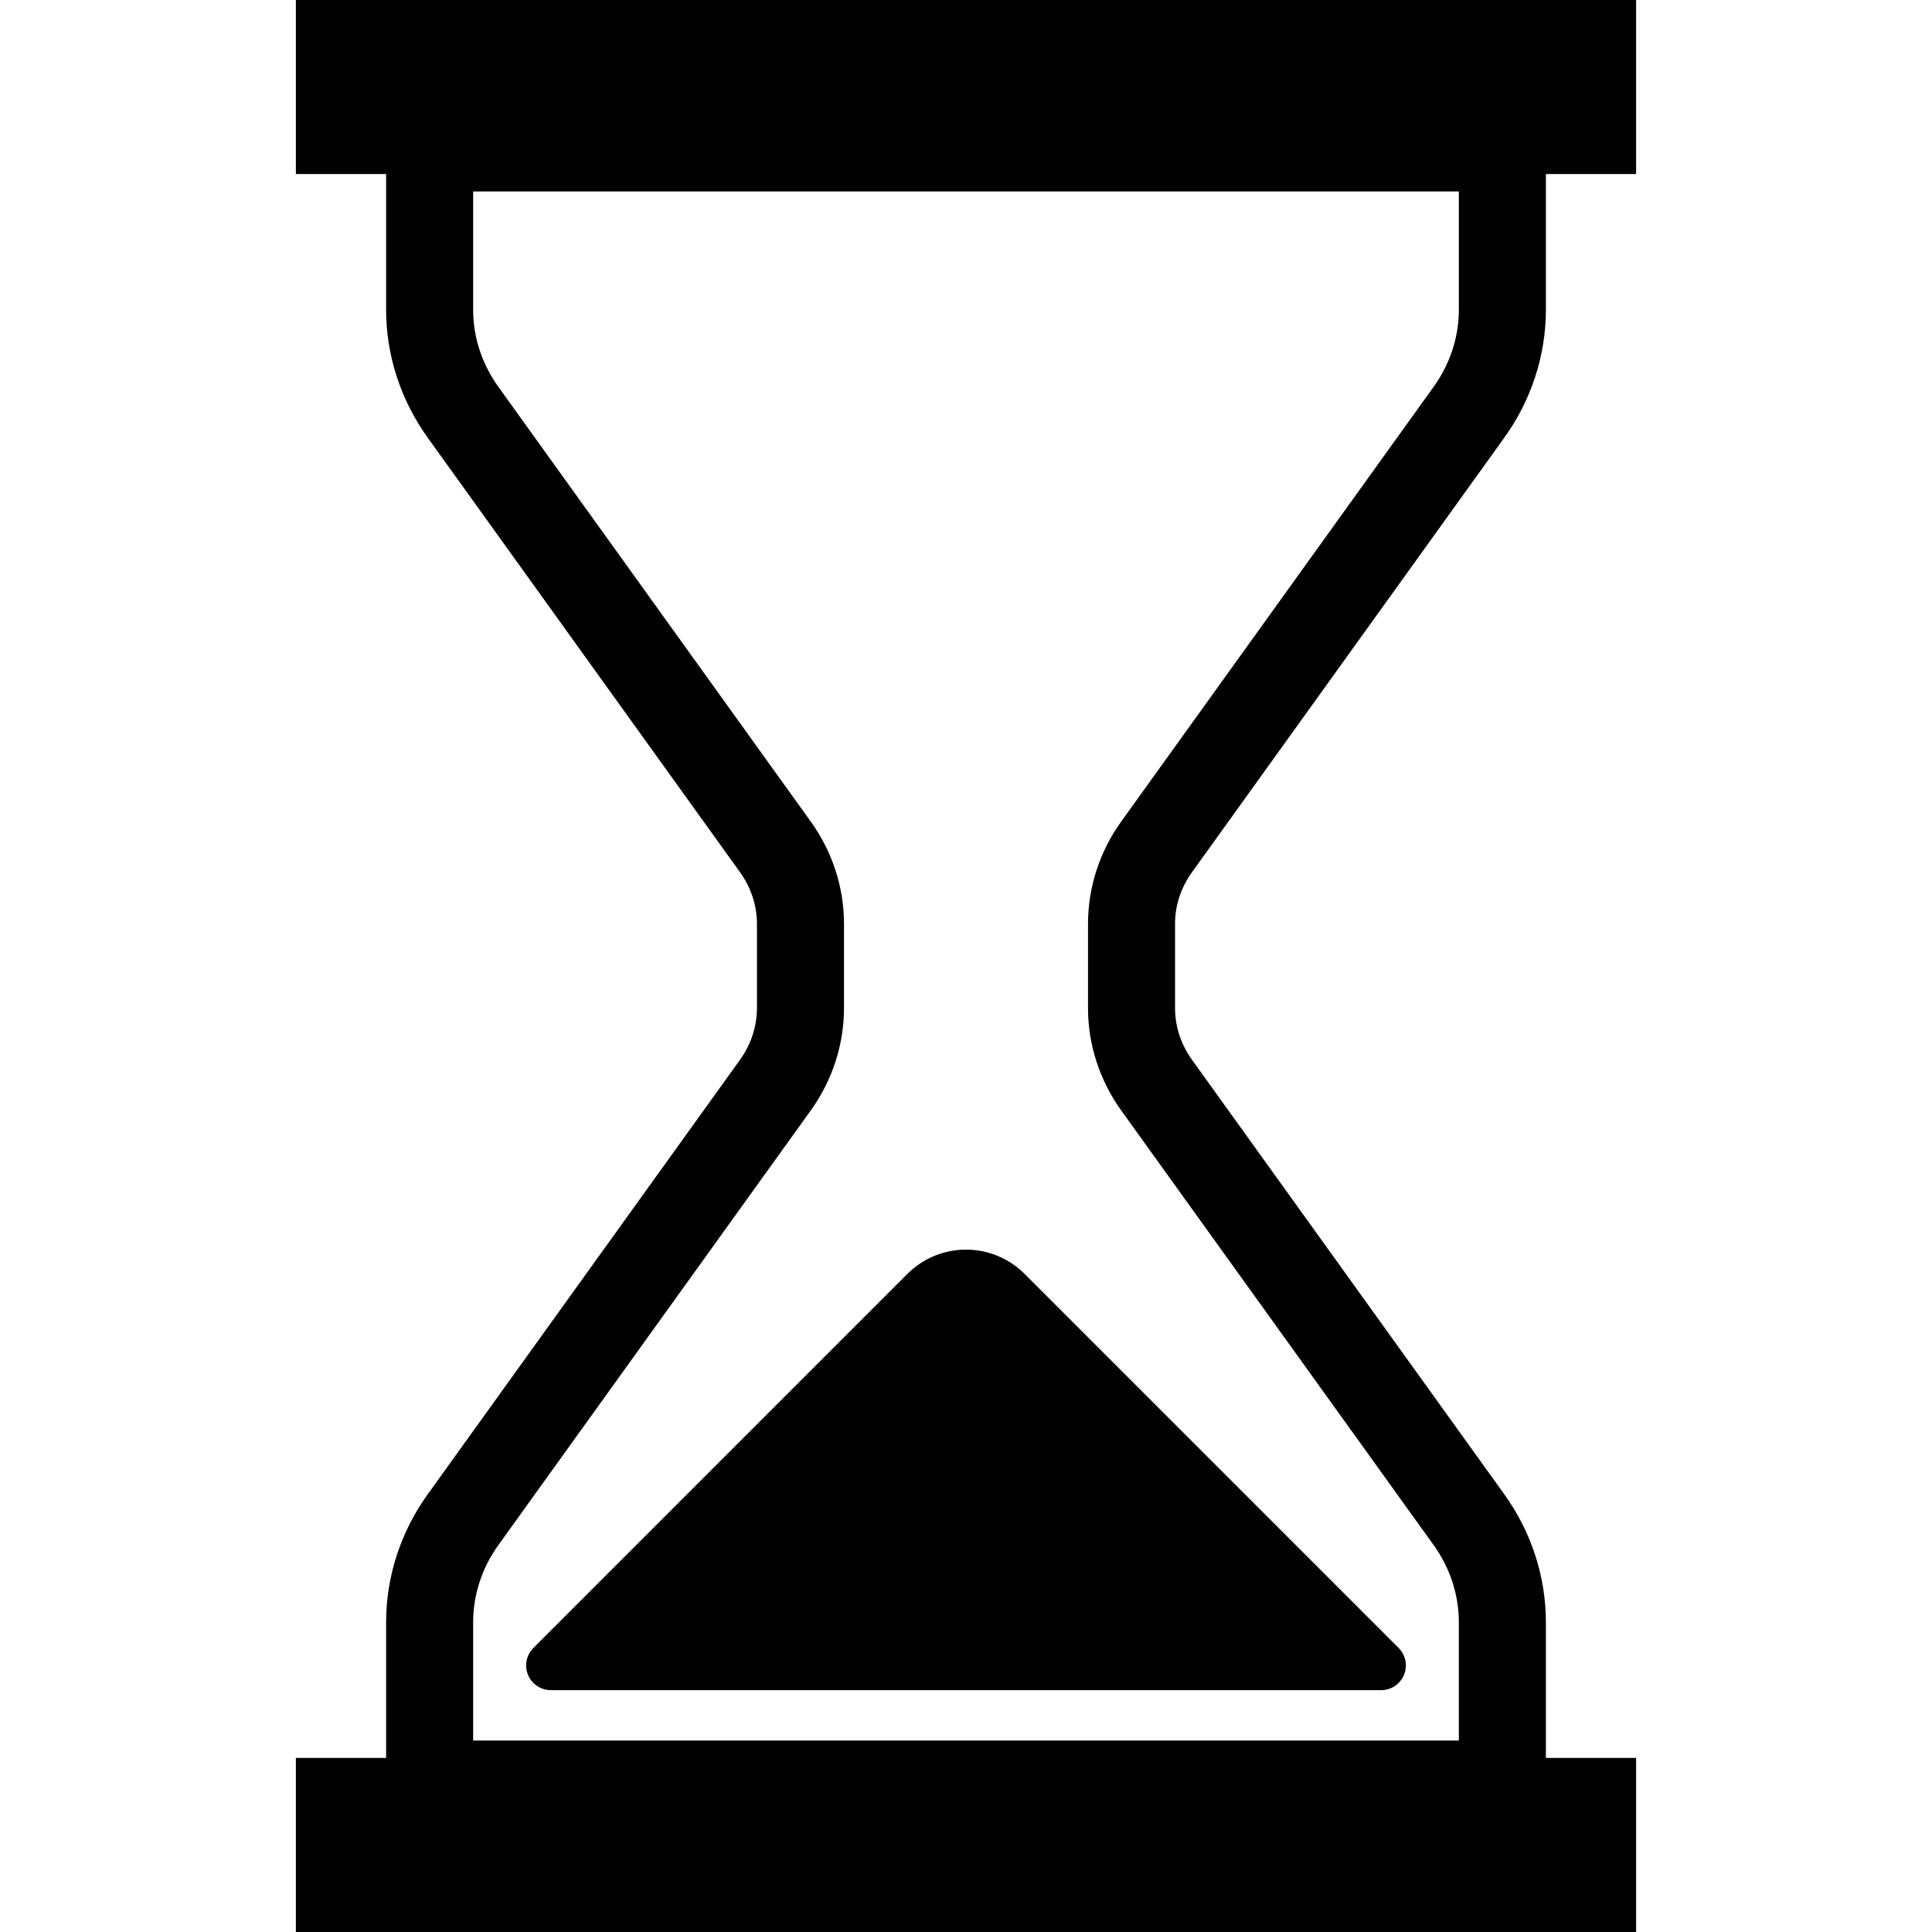
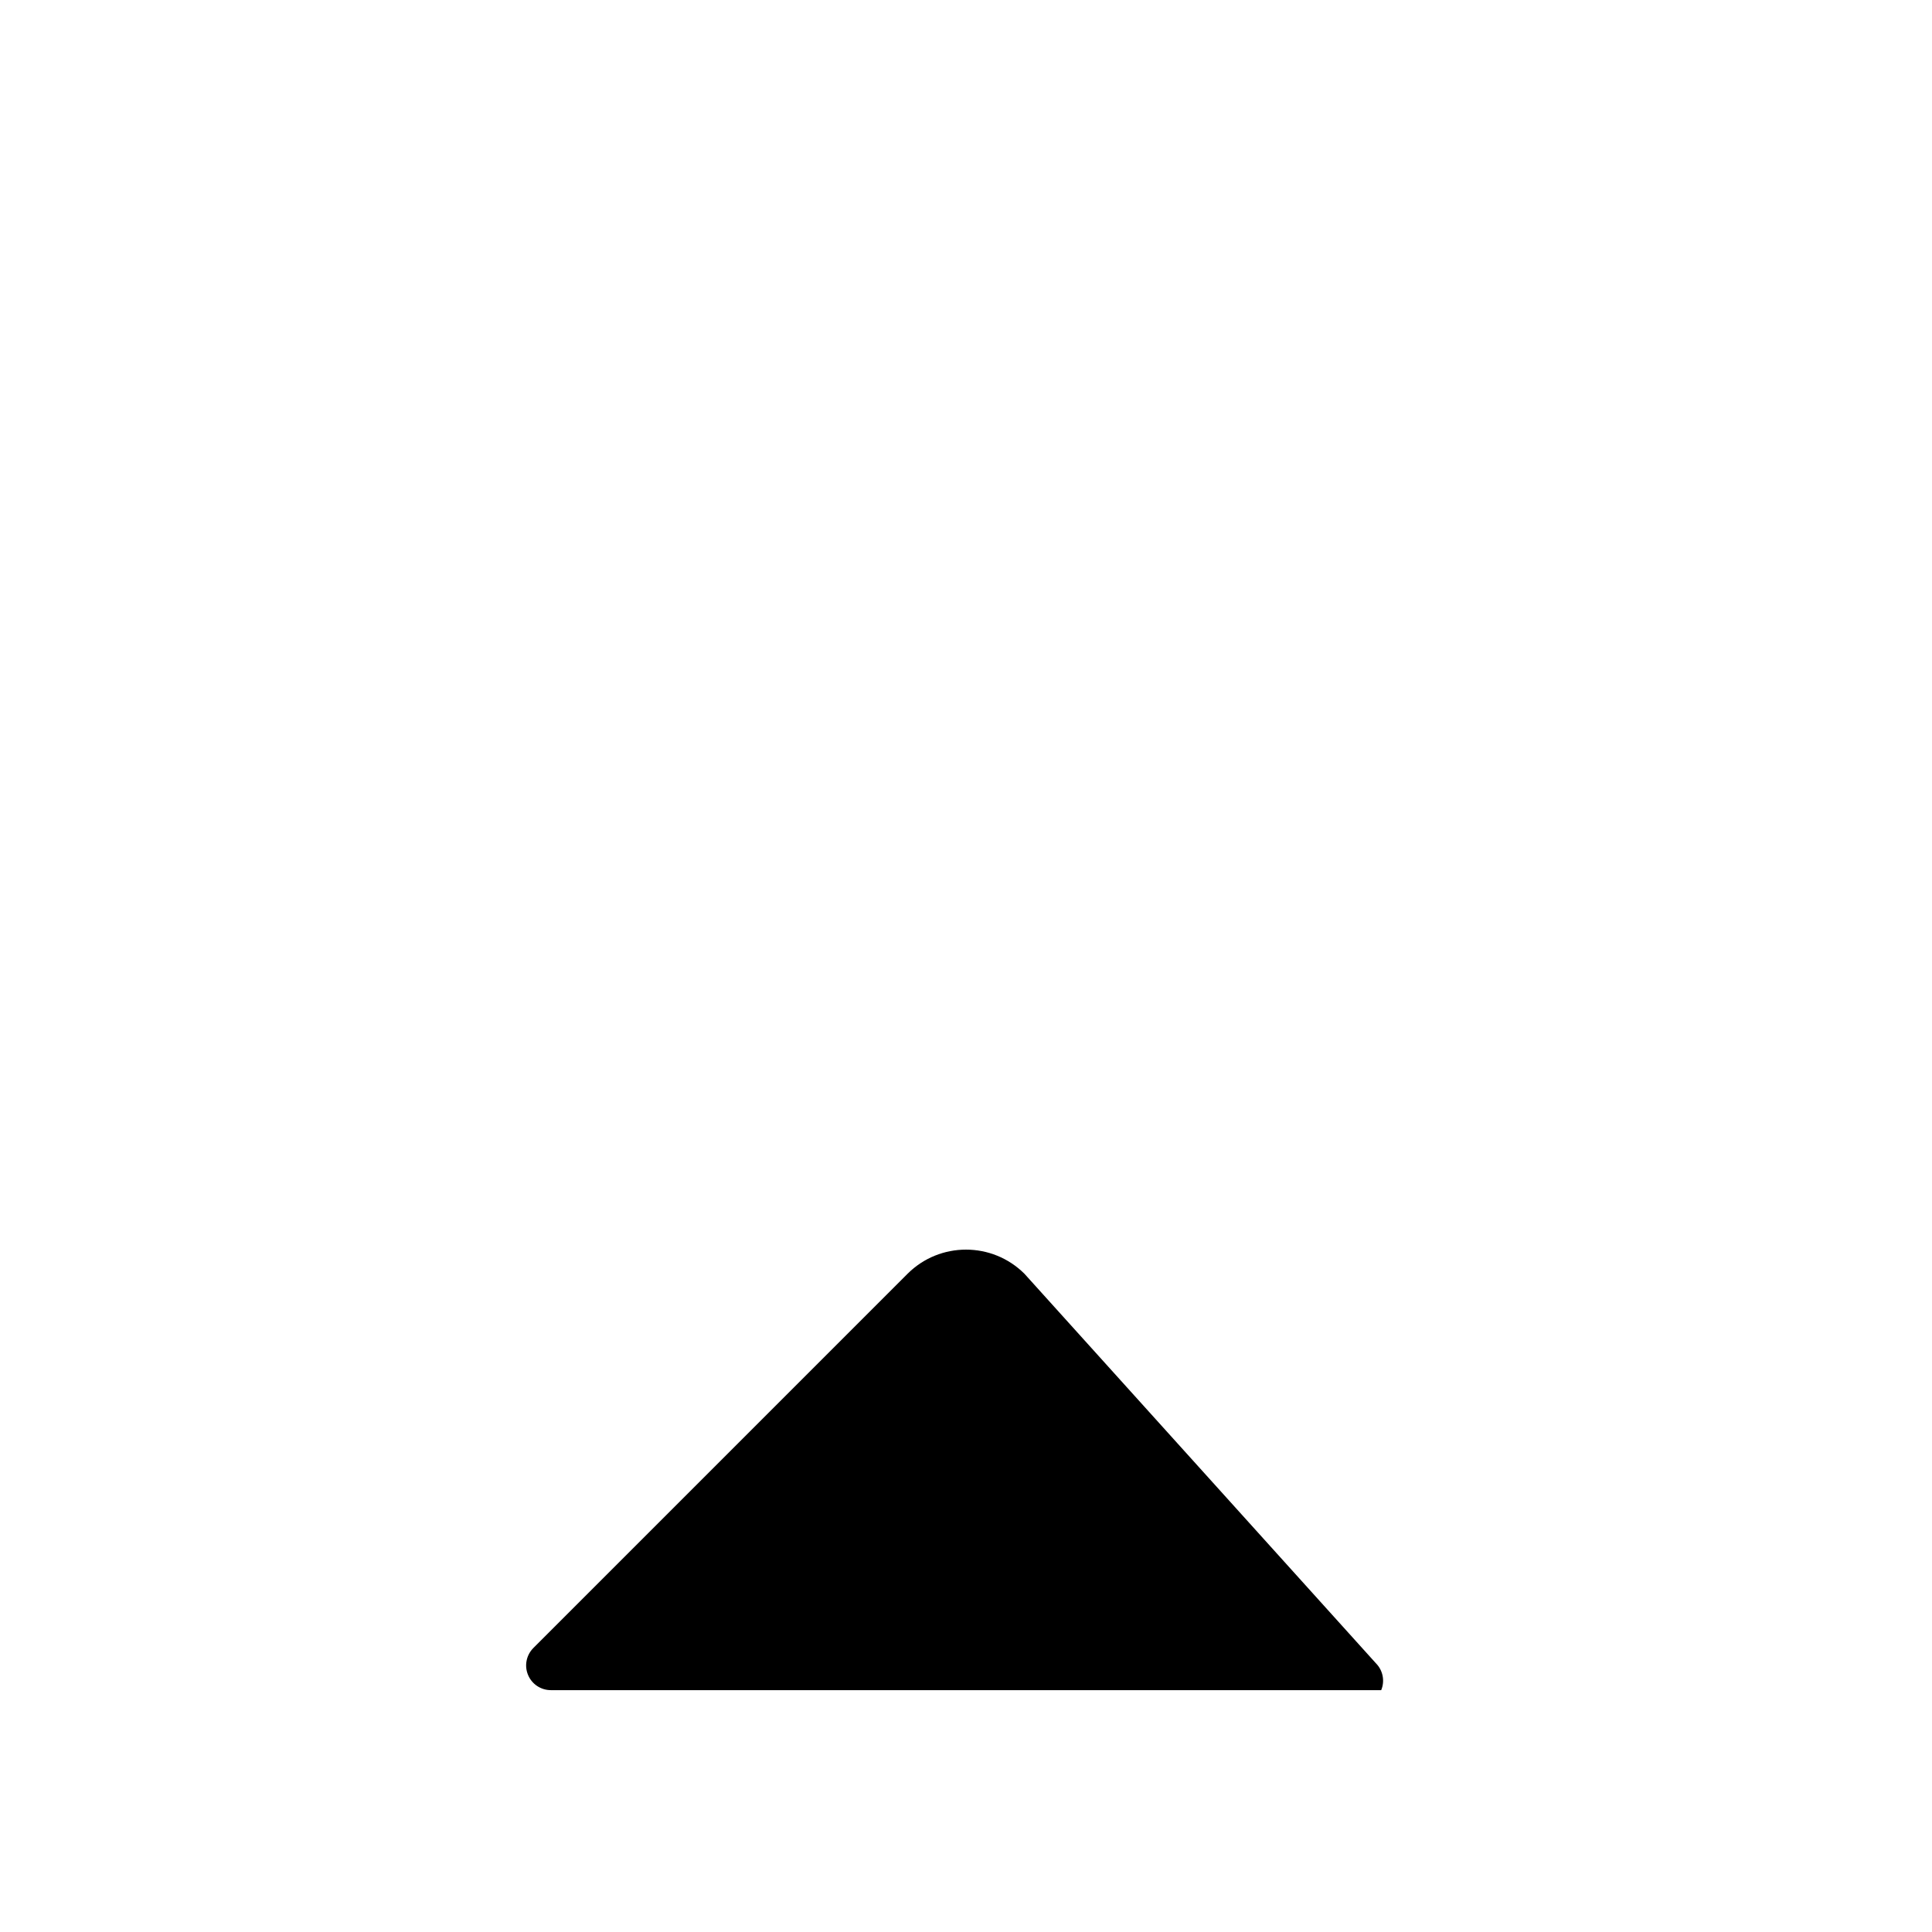
<svg xmlns="http://www.w3.org/2000/svg" height="800px" width="800px" version="1.1" id="_x32_" viewBox="0 0 512 512" xml:space="preserve">
  <style type="text/css">
	.st0{fill:#000000;}
</style>
  <g>
-     <path class="st0" d="M315.883,231.155l82.755-115.143c7.152-9.942,11.038-21.785,11.038-33.92V46.12h23.912V0H78.412v46.12h23.912   v35.971c0,12.135,3.886,23.978,11.038,33.92l82.755,115.143c2.963,4.135,4.472,8.856,4.483,13.655v22.371   c-0.011,4.797-1.52,9.519-4.483,13.666l-82.755,115.132c-7.152,9.942-11.038,21.784-11.038,33.93v35.96H78.412V512h355.177v-46.131   h-23.912v-35.96c0-12.146-3.886-23.988-11.038-33.93l-82.755-115.132c-2.963-4.147-4.482-8.868-4.482-13.666V244.81   C311.4,240.011,312.92,235.29,315.883,231.155z M386.61,461.267H125.39v-31.358c0-7.229,2.29-14.328,6.697-20.471l82.754-115.132   c5.71-7.935,8.825-17.41,8.825-27.125V244.81c0-9.714-3.116-19.191-8.825-27.115l-82.743-115.144   c-4.418-6.143-6.708-13.231-6.708-20.46V50.733h261.22v31.358c-0.01,7.229-2.29,14.317-6.708,20.46l-82.754,115.144   c-5.698,7.924-8.814,17.4-8.814,27.115v22.371c0,9.714,3.116,19.19,8.814,27.125l82.765,115.132   c4.407,6.143,6.686,13.242,6.696,20.471V461.267z" />
-     <path class="st0" d="M271.5,337.571c-8.564-8.543-22.436-8.543-31,0l-99.155,99.166c-1.866,1.877-2.431,4.688-1.41,7.131   c1.009,2.442,3.397,4.037,6.034,4.037h220.062c2.637,0,5.025-1.595,6.034-4.037c1.02-2.443,0.457-5.254-1.41-7.131L271.5,337.571z" />
+     <path class="st0" d="M271.5,337.571c-8.564-8.543-22.436-8.543-31,0l-99.155,99.166c-1.866,1.877-2.431,4.688-1.41,7.131   c1.009,2.442,3.397,4.037,6.034,4.037h220.062c1.02-2.443,0.457-5.254-1.41-7.131L271.5,337.571z" />
  </g>
</svg>